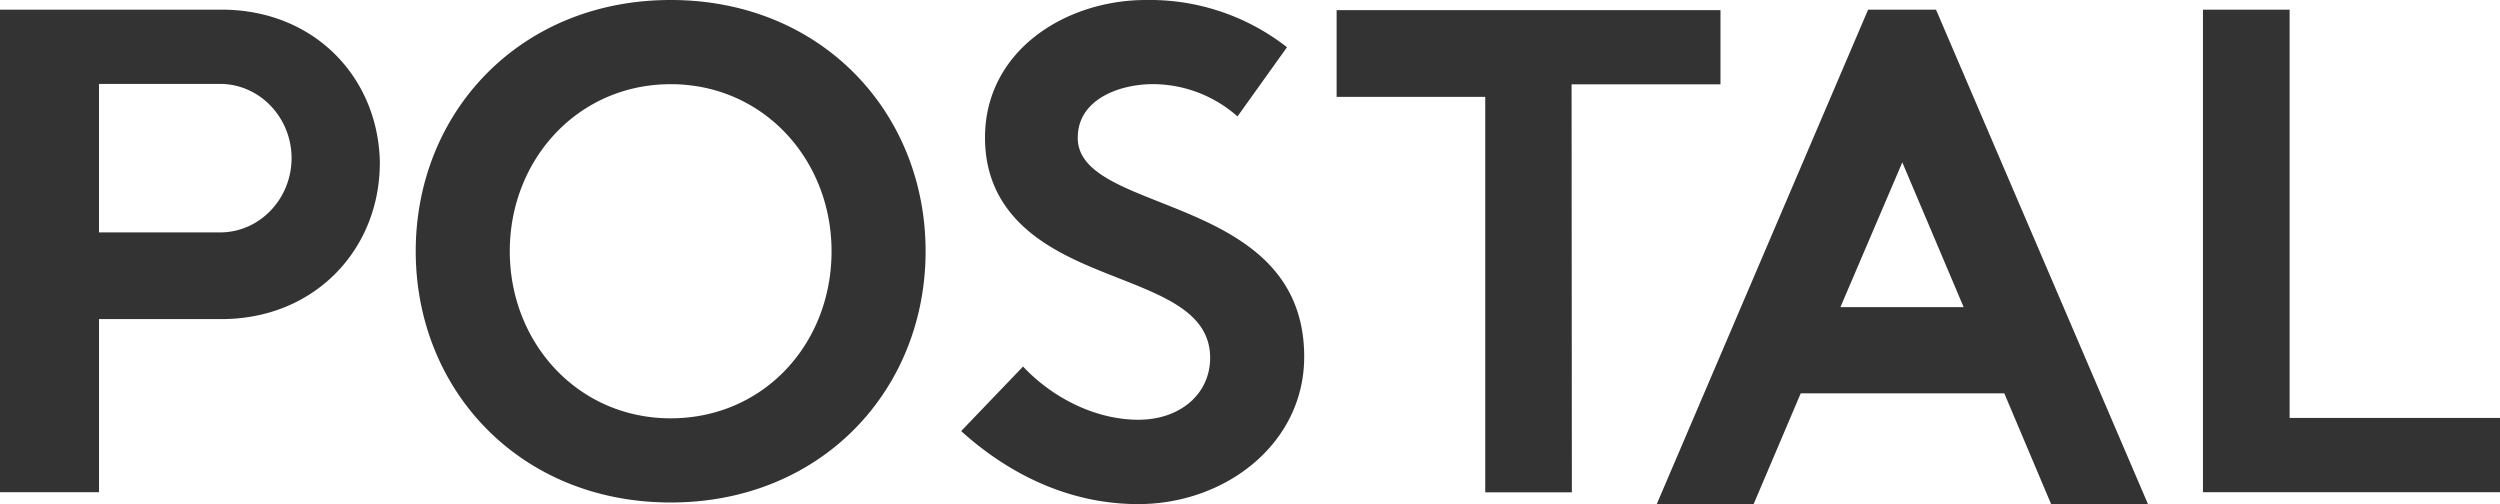
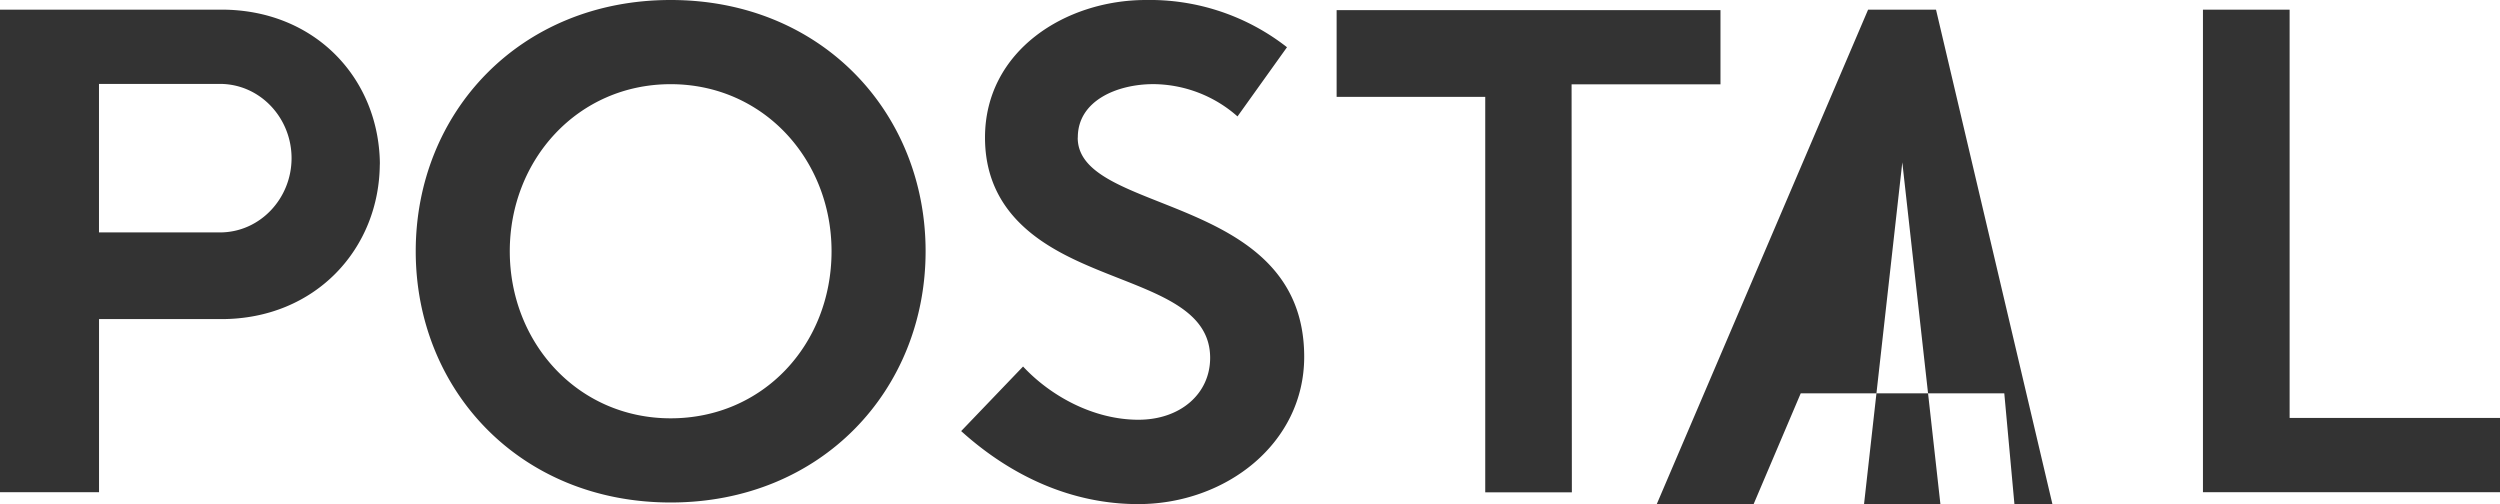
<svg xmlns="http://www.w3.org/2000/svg" width="542" height="109.29" viewBox="0 0 542 109.29">
  <title>postal_logo_box-01</title>
-   <path d="M63.21,34.29c0,8.73-6.82,16.1-15.55,16.1H21.46V18.19h26.2c8.73,0,15.55,7.37,15.55,16.1M82.36,35.9c0-18.78-14-33.81-34.34-33.81H0V106.71H21.47V69.18H48c20.39,0,34.34-15.29,34.34-33.81m97.94,19.1c0,20.12-14.76,36.22-34.88,36.22s-34.88-16.37-34.88-36.22,14.76-36.22,34.88-36.22,34.88,16.37,34.88,36.22m20.39,0C200.67,24.42,178.13,0,145.4,0S90.13,24.42,90.13,54.47s22.54,54.47,55.27,54.47,55.27-24.42,55.27-54.47m33-24.69c0-8,8.59-11.54,16.37-11.54a27.8,27.8,0,0,1,18.25,7l10.73-15A48.27,48.27,0,0,0,248.43,0C231,0,213.55,11,213.55,29.82c0,12.07,6.71,19.32,15,24.15,14.22,8.32,33.81,9.93,33.81,23.61,0,7.78-6.44,13.42-15.56,13.42-9.66,0-19-5.1-25-11.54l-13.42,14c11,9.93,24.15,15.83,38.37,15.83,19,0,36-13.15,36-31.93,0-35.69-49.1-30.59-49.1-47.49M340.72,18.29H373V2.19H289.78V21H322v85.74h18.78Zm85,48.3H399L412.42,35.2Zm19.06,42.93h21L419.73,2.1H405L359.13,109.42h21l10.27-24.15h44.13ZM542,106.71V90.61H496.39V2.1H477.6V106.71Z" style="fill: #333" />
+   <path d="M63.21,34.29c0,8.73-6.82,16.1-15.55,16.1H21.46V18.19h26.2c8.73,0,15.55,7.37,15.55,16.1M82.36,35.9c0-18.78-14-33.81-34.34-33.81H0V106.71H21.47V69.18H48c20.39,0,34.34-15.29,34.34-33.81m97.94,19.1c0,20.12-14.76,36.22-34.88,36.22s-34.88-16.37-34.88-36.22,14.76-36.22,34.88-36.22,34.88,16.37,34.88,36.22m20.39,0C200.67,24.42,178.13,0,145.4,0S90.13,24.42,90.13,54.47s22.54,54.47,55.27,54.47,55.27-24.42,55.27-54.47m33-24.69c0-8,8.59-11.54,16.37-11.54a27.8,27.8,0,0,1,18.25,7l10.73-15A48.27,48.27,0,0,0,248.43,0C231,0,213.55,11,213.55,29.82c0,12.07,6.71,19.32,15,24.15,14.22,8.32,33.81,9.93,33.81,23.61,0,7.78-6.44,13.42-15.56,13.42-9.66,0-19-5.1-25-11.54l-13.42,14c11,9.93,24.15,15.83,38.37,15.83,19,0,36-13.15,36-31.93,0-35.69-49.1-30.59-49.1-47.49M340.72,18.29H373V2.19H289.78V21H322v85.74h18.78m85,48.3H399L412.42,35.2Zm19.06,42.93h21L419.73,2.1H405L359.13,109.42h21l10.27-24.15h44.13ZM542,106.71V90.61H496.39V2.1H477.6V106.71Z" style="fill: #333" />
</svg>